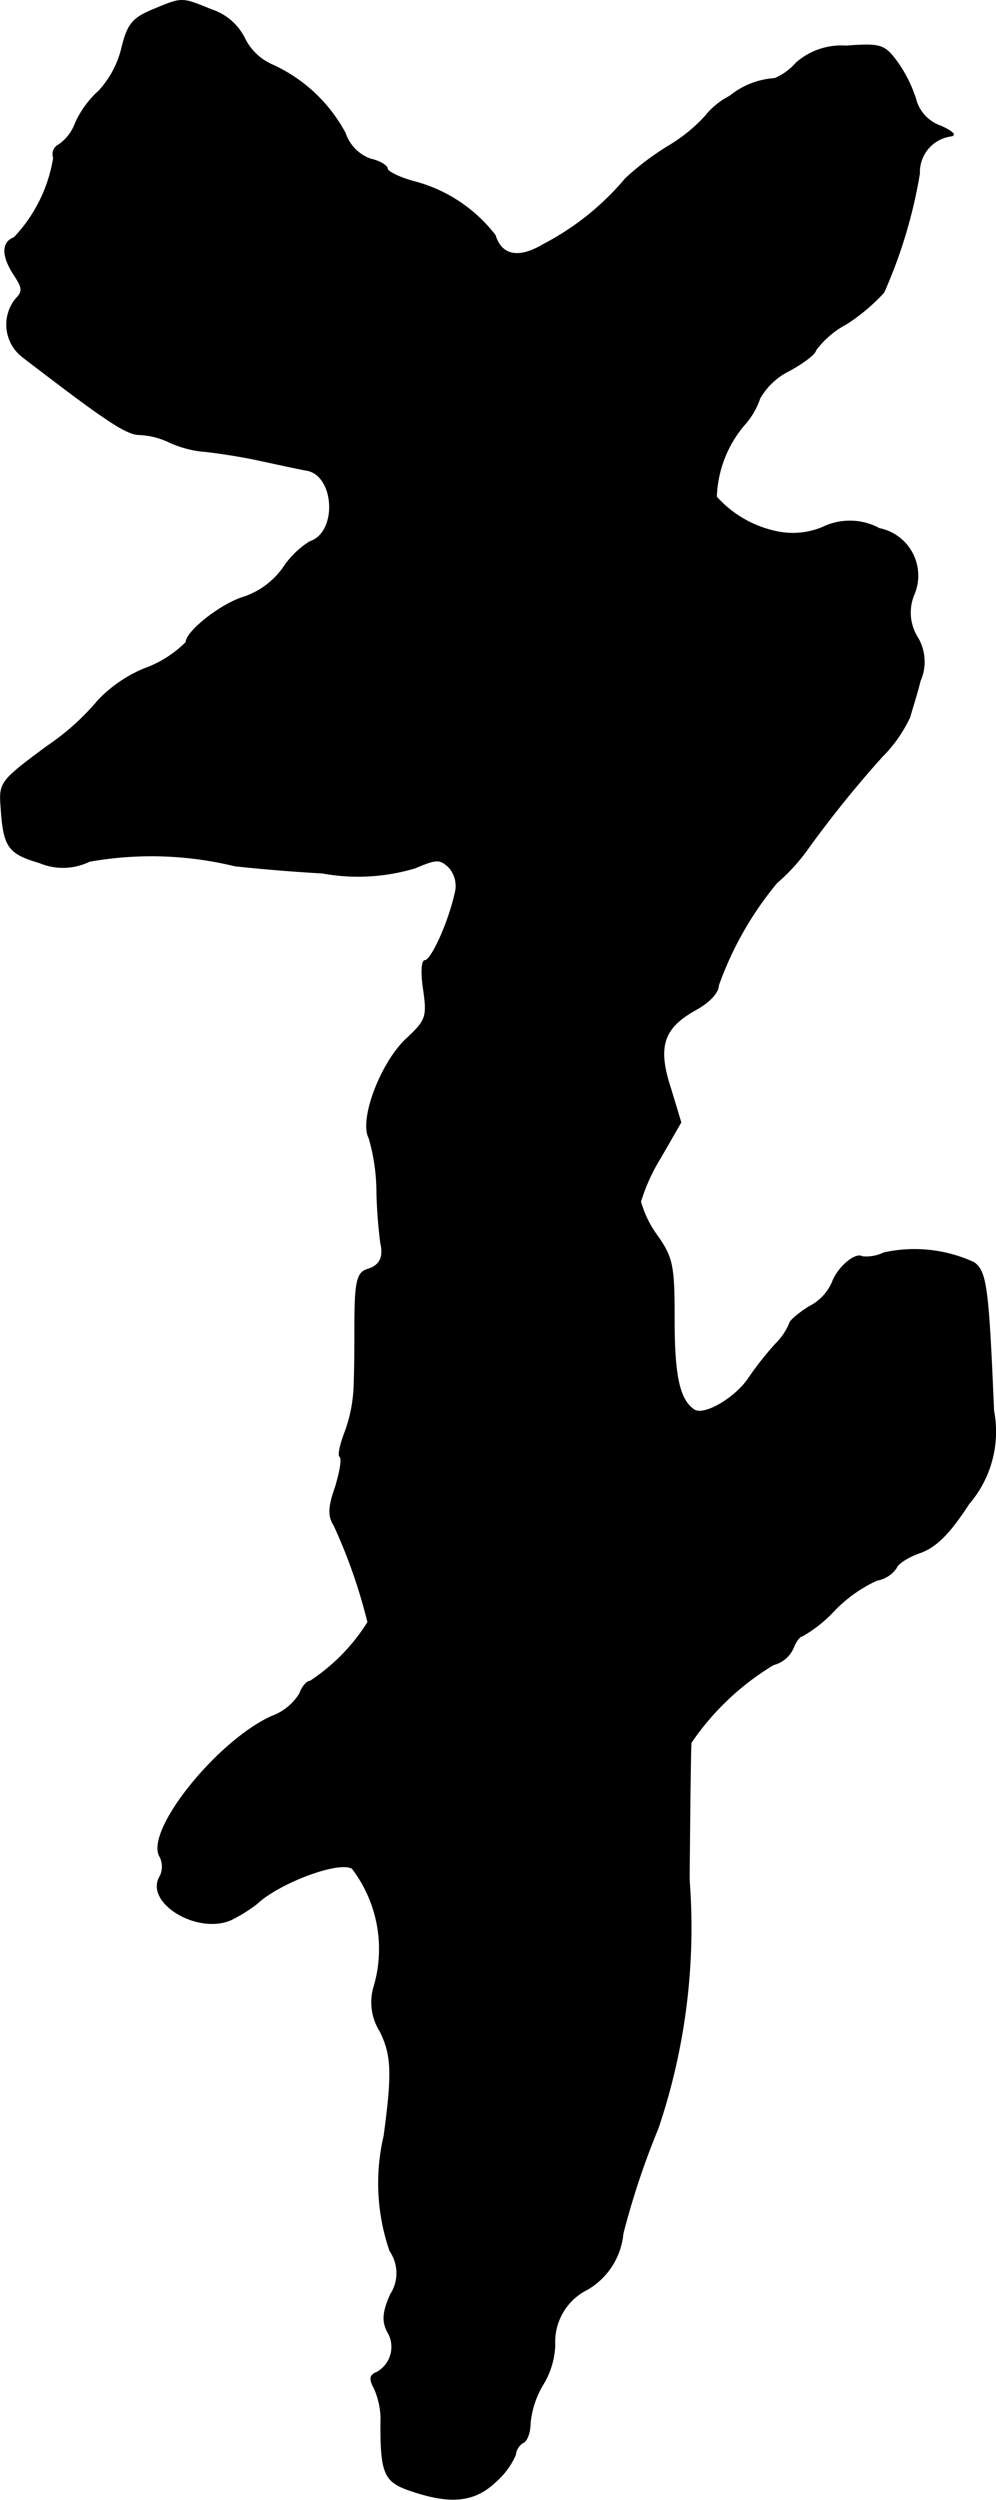
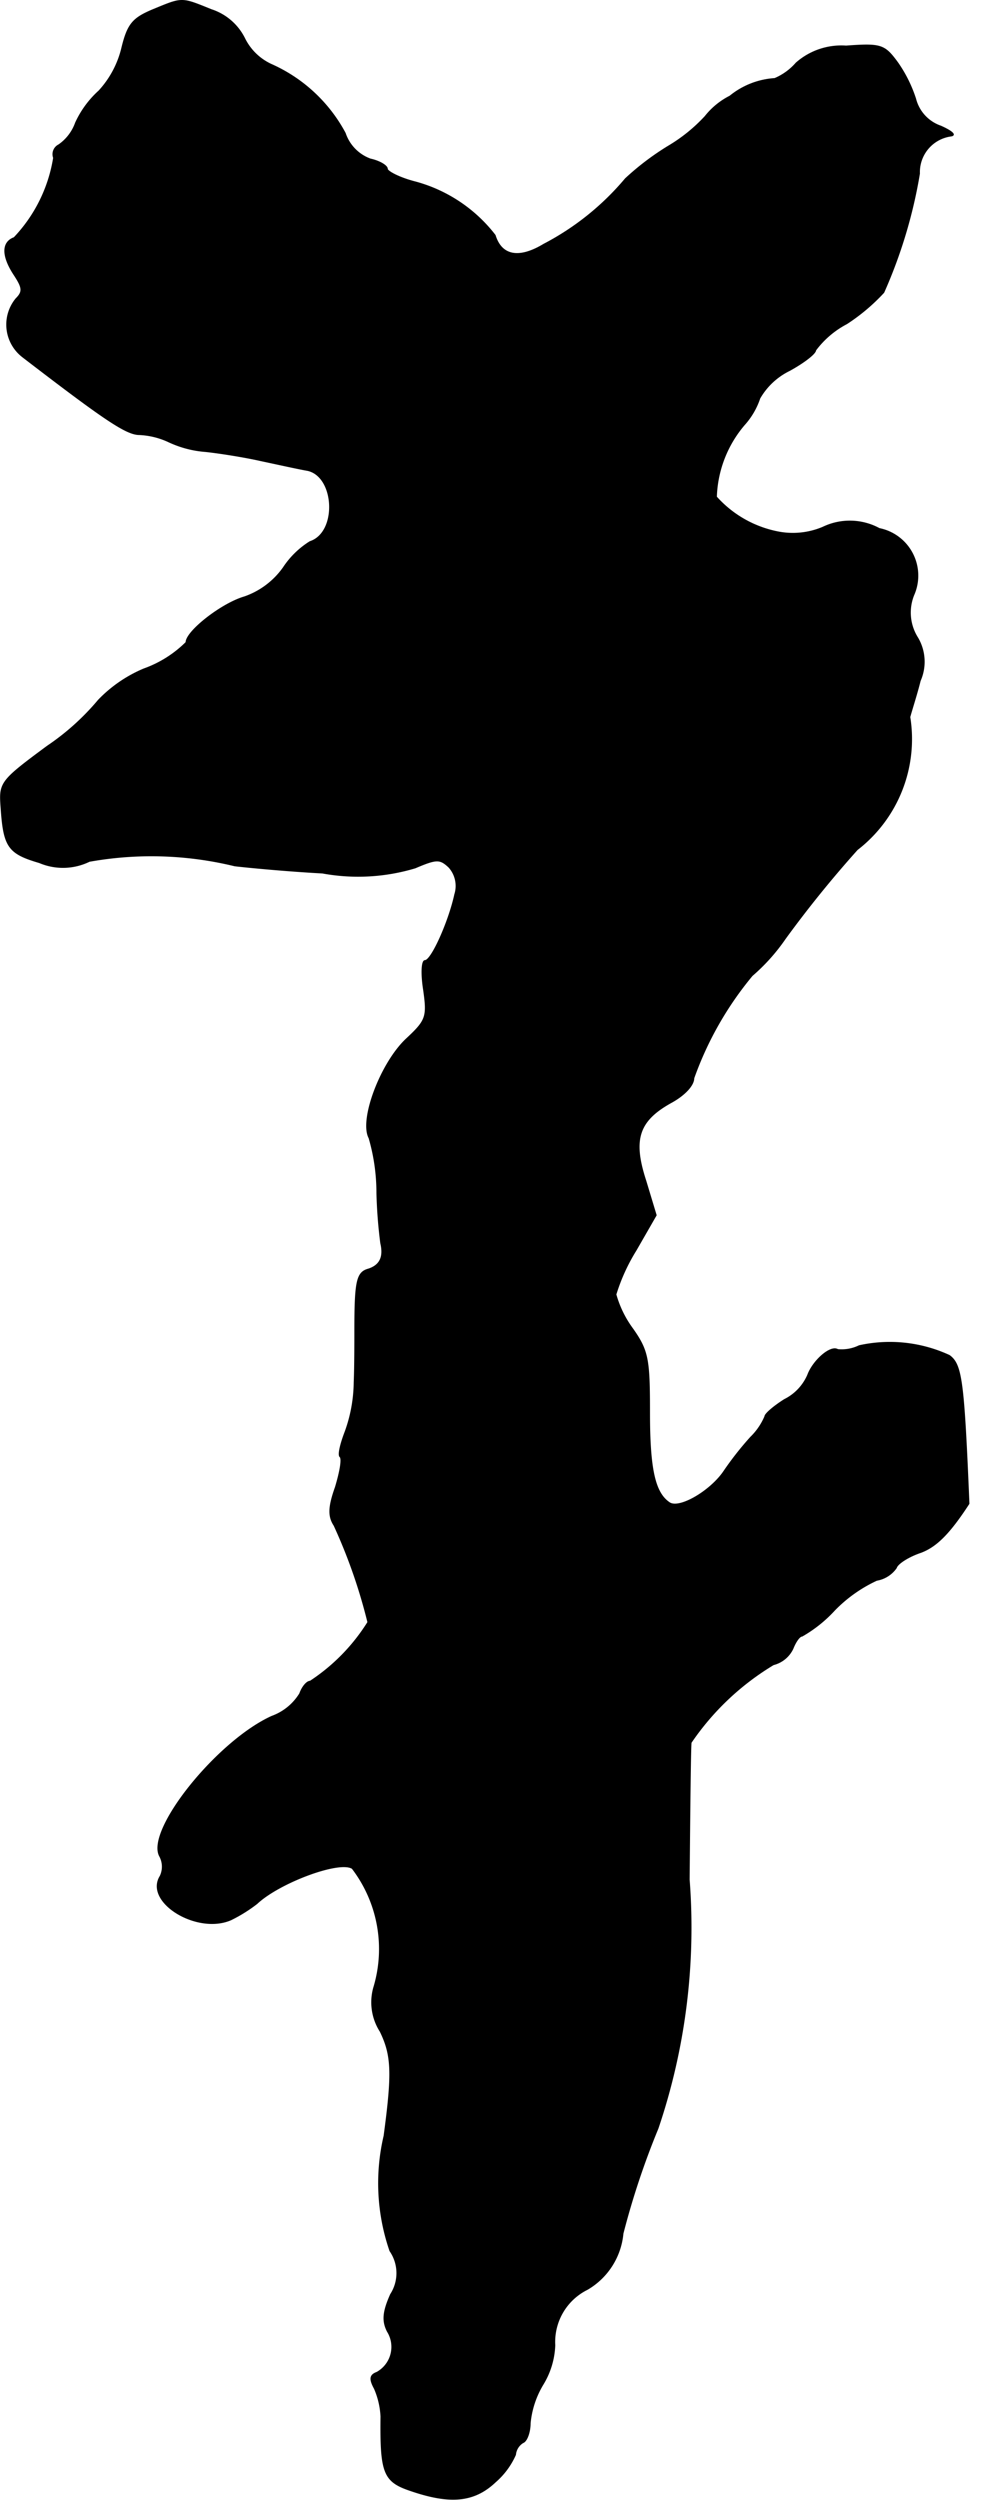
<svg xmlns="http://www.w3.org/2000/svg" version="1.1" width="3.279mm" height="8.225mm" viewBox="0 0 9.295 23.315">
  <defs>
    <style type="text/css">
      .a {
        stroke: #000;
        stroke-linecap: round;
        stroke-linejoin: round;
        stroke-width: 0.01px;
      }
    </style>
  </defs>
-   <path class="a" d="M1.427.091c-.188.079-.236.133-.291.363a.901.901,0,0,1-.212.394.916.916,0,0,0-.218.297.424.424,0,0,1-.157.206.097.097,0,0,0-.048.121,1.403,1.403,0,0,1-.369.745c-.115.042-.115.17,0,.345.079.121.085.157.018.224a.379.379,0,0,0,.051.533l.015.012c.757.581.963.721,1.084.721a.721.721,0,0,1,.273.067A.984.984,0,0,0,1.918,4.21c.115.012.351.048.515.085.17.036.363.079.436.091.26.055.285.581.024.666a.811.811,0,0,0-.248.242.744.744,0,0,1-.363.273c-.212.061-.545.321-.545.424a1.067,1.067,0,0,1-.394.248,1.271,1.271,0,0,0-.424.291,2.297,2.297,0,0,1-.478.43c-.442.327-.448.339-.43.575.024.363.067.424.357.509a.562.562,0,0,0,.466-.012,3.285,3.285,0,0,1,1.357.042c.103.012.466.048.818.067a1.849,1.849,0,0,0,.866-.048c.2-.085.23-.085.315-.006a.262.262,0,0,1,.055.254c-.055.254-.218.618-.279.618-.03,0-.036.121-.012.273.036.254.024.285-.164.46-.236.224-.436.751-.345.921a1.832,1.832,0,0,1,.073.515,4.551,4.551,0,0,0,.036.466c.03.127-.006.206-.115.242-.109.03-.127.109-.127.575,0,.115,0,.333-.006.478a1.39,1.39,0,0,1-.085.466c-.042.109-.067.212-.048.23.024.018,0,.145-.042.285-.067.188-.067.273-.012.357a5.026,5.026,0,0,1,.315.902,1.8,1.8,0,0,1-.539.551c-.03,0-.073.048-.097.115a.509.509,0,0,1-.26.212c-.509.23-1.175,1.06-1.048,1.302a.206.206,0,0,1,.006.188c-.151.242.345.545.66.406a1.406,1.406,0,0,0,.242-.151c.206-.194.769-.406.89-.327a1.239,1.239,0,0,1,.2,1.114.505.505,0,0,0,.061.406c.109.224.115.388.036.975a1.935,1.935,0,0,0,.055,1.072.365.365,0,0,1,.006.406c-.073.164-.079.248-.03.345a.272.272,0,0,1-.086.375l-.011.007c-.067.024-.073.061-.024.151a.745.745,0,0,1,.061.26c-.006.527.024.606.273.69.369.127.594.109.793-.079a.723.723,0,0,0,.188-.254A.149.149,0,0,1,4.88,22.78c.036-.012.067-.097.067-.182a.858.858,0,0,1,.121-.363.753.753,0,0,0,.109-.363.547.547,0,0,1,.303-.521.674.674,0,0,0,.333-.521,7.37,7.37,0,0,1,.327-.981,5.841,5.841,0,0,0,.291-2.32c.006-.666.012-1.242.018-1.278a2.465,2.465,0,0,1,.769-.727.274.274,0,0,0,.182-.151c.024-.061.061-.115.085-.115a1.255,1.255,0,0,0,.303-.242,1.323,1.323,0,0,1,.394-.279.279.279,0,0,0,.182-.115c.012-.042.121-.109.23-.145.145-.055.267-.176.448-.454a1.03,1.03,0,0,0,.23-.866c-.048-1.145-.067-1.296-.182-1.381a1.325,1.325,0,0,0-.842-.091.37.37,0,0,1-.2.036c-.067-.042-.23.103-.279.236a.461.461,0,0,1-.218.23c-.097.061-.182.133-.182.157a.594.594,0,0,1-.133.194,2.979,2.979,0,0,0-.248.315c-.121.182-.412.357-.509.297-.139-.091-.188-.315-.188-.842,0-.497-.012-.575-.157-.781a.984.984,0,0,1-.157-.321,1.761,1.761,0,0,1,.188-.412l.188-.327-.097-.321c-.127-.388-.067-.563.242-.733.121-.067.206-.157.206-.224a3.147,3.147,0,0,1,.545-.957,1.795,1.795,0,0,0,.309-.345,10.482,10.482,0,0,1,.672-.83A1.302,1.302,0,0,0,8.49,6.687c.018-.067.067-.218.097-.339a.439.439,0,0,0-.024-.4.439.439,0,0,1-.036-.4.447.447,0,0,0-.321-.618.578.578,0,0,0-.527-.012.72.72,0,0,1-.424.042A1.039,1.039,0,0,1,6.685,4.634a1.09,1.09,0,0,1,.26-.672.702.702,0,0,0,.145-.248.649.649,0,0,1,.279-.26c.133-.073.242-.157.242-.188a.86.86,0,0,1,.291-.248,1.817,1.817,0,0,0,.345-.291,4.572,4.572,0,0,0,.333-1.108.341.341,0,0,1,.291-.351c.055-.006.018-.042-.091-.091A.365.365,0,0,1,8.544.921,1.269,1.269,0,0,0,8.375.582C8.254.418,8.223.406,7.896.43A.637.637,0,0,0,7.43.588.55.55,0,0,1,7.23.733a.736.736,0,0,0-.418.164.693.693,0,0,0-.23.188,1.524,1.524,0,0,1-.345.279,2.499,2.499,0,0,0-.4.303,2.508,2.508,0,0,1-.763.612c-.23.139-.394.109-.454-.085a1.402,1.402,0,0,0-.745-.497C3.729,1.66,3.614,1.599,3.614,1.575c0-.03-.073-.073-.157-.091a.389.389,0,0,1-.236-.242A1.448,1.448,0,0,0,2.542.606.521.521,0,0,1,2.282.358.529.529,0,0,0,1.973.091C1.688-.024,1.706-.024,1.427.091Z" />
+   <path class="a" d="M1.427.091c-.188.079-.236.133-.291.363a.901.901,0,0,1-.212.394.916.916,0,0,0-.218.297.424.424,0,0,1-.157.206.097.097,0,0,0-.048.121,1.403,1.403,0,0,1-.369.745c-.115.042-.115.17,0,.345.079.121.085.157.018.224a.379.379,0,0,0,.051.533l.015.012c.757.581.963.721,1.084.721a.721.721,0,0,1,.273.067A.984.984,0,0,0,1.918,4.21c.115.012.351.048.515.085.17.036.363.079.436.091.26.055.285.581.024.666a.811.811,0,0,0-.248.242.744.744,0,0,1-.363.273c-.212.061-.545.321-.545.424a1.067,1.067,0,0,1-.394.248,1.271,1.271,0,0,0-.424.291,2.297,2.297,0,0,1-.478.43c-.442.327-.448.339-.43.575.024.363.067.424.357.509a.562.562,0,0,0,.466-.012,3.285,3.285,0,0,1,1.357.042c.103.012.466.048.818.067a1.849,1.849,0,0,0,.866-.048c.2-.085.23-.085.315-.006a.262.262,0,0,1,.055.254c-.055.254-.218.618-.279.618-.03,0-.036.121-.012.273.036.254.024.285-.164.46-.236.224-.436.751-.345.921a1.832,1.832,0,0,1,.073.515,4.551,4.551,0,0,0,.036.466c.03.127-.006.206-.115.242-.109.03-.127.109-.127.575,0,.115,0,.333-.006.478a1.39,1.39,0,0,1-.085.466c-.042.109-.067.212-.048.23.024.018,0,.145-.042.285-.067.188-.067.273-.012.357a5.026,5.026,0,0,1,.315.902,1.8,1.8,0,0,1-.539.551c-.03,0-.073.048-.097.115a.509.509,0,0,1-.26.212c-.509.23-1.175,1.06-1.048,1.302a.206.206,0,0,1,.006.188c-.151.242.345.545.66.406a1.406,1.406,0,0,0,.242-.151c.206-.194.769-.406.89-.327a1.239,1.239,0,0,1,.2,1.114.505.505,0,0,0,.061.406c.109.224.115.388.036.975a1.935,1.935,0,0,0,.055,1.072.365.365,0,0,1,.006.406c-.073.164-.079.248-.03.345a.272.272,0,0,1-.086.375l-.011.007c-.067.024-.073.061-.024.151a.745.745,0,0,1,.061.26c-.006.527.024.606.273.69.369.127.594.109.793-.079a.723.723,0,0,0,.188-.254A.149.149,0,0,1,4.88,22.78c.036-.012.067-.097.067-.182a.858.858,0,0,1,.121-.363.753.753,0,0,0,.109-.363.547.547,0,0,1,.303-.521.674.674,0,0,0,.333-.521,7.37,7.37,0,0,1,.327-.981,5.841,5.841,0,0,0,.291-2.32c.006-.666.012-1.242.018-1.278a2.465,2.465,0,0,1,.769-.727.274.274,0,0,0,.182-.151c.024-.061.061-.115.085-.115a1.255,1.255,0,0,0,.303-.242,1.323,1.323,0,0,1,.394-.279.279.279,0,0,0,.182-.115c.012-.042.121-.109.23-.145.145-.055.267-.176.448-.454c-.048-1.145-.067-1.296-.182-1.381a1.325,1.325,0,0,0-.842-.091.37.37,0,0,1-.2.036c-.067-.042-.23.103-.279.236a.461.461,0,0,1-.218.23c-.097.061-.182.133-.182.157a.594.594,0,0,1-.133.194,2.979,2.979,0,0,0-.248.315c-.121.182-.412.357-.509.297-.139-.091-.188-.315-.188-.842,0-.497-.012-.575-.157-.781a.984.984,0,0,1-.157-.321,1.761,1.761,0,0,1,.188-.412l.188-.327-.097-.321c-.127-.388-.067-.563.242-.733.121-.067.206-.157.206-.224a3.147,3.147,0,0,1,.545-.957,1.795,1.795,0,0,0,.309-.345,10.482,10.482,0,0,1,.672-.83A1.302,1.302,0,0,0,8.49,6.687c.018-.067.067-.218.097-.339a.439.439,0,0,0-.024-.4.439.439,0,0,1-.036-.4.447.447,0,0,0-.321-.618.578.578,0,0,0-.527-.012.72.72,0,0,1-.424.042A1.039,1.039,0,0,1,6.685,4.634a1.09,1.09,0,0,1,.26-.672.702.702,0,0,0,.145-.248.649.649,0,0,1,.279-.26c.133-.073.242-.157.242-.188a.86.86,0,0,1,.291-.248,1.817,1.817,0,0,0,.345-.291,4.572,4.572,0,0,0,.333-1.108.341.341,0,0,1,.291-.351c.055-.006.018-.042-.091-.091A.365.365,0,0,1,8.544.921,1.269,1.269,0,0,0,8.375.582C8.254.418,8.223.406,7.896.43A.637.637,0,0,0,7.43.588.55.55,0,0,1,7.23.733a.736.736,0,0,0-.418.164.693.693,0,0,0-.23.188,1.524,1.524,0,0,1-.345.279,2.499,2.499,0,0,0-.4.303,2.508,2.508,0,0,1-.763.612c-.23.139-.394.109-.454-.085a1.402,1.402,0,0,0-.745-.497C3.729,1.66,3.614,1.599,3.614,1.575c0-.03-.073-.073-.157-.091a.389.389,0,0,1-.236-.242A1.448,1.448,0,0,0,2.542.606.521.521,0,0,1,2.282.358.529.529,0,0,0,1.973.091C1.688-.024,1.706-.024,1.427.091Z" />
</svg>